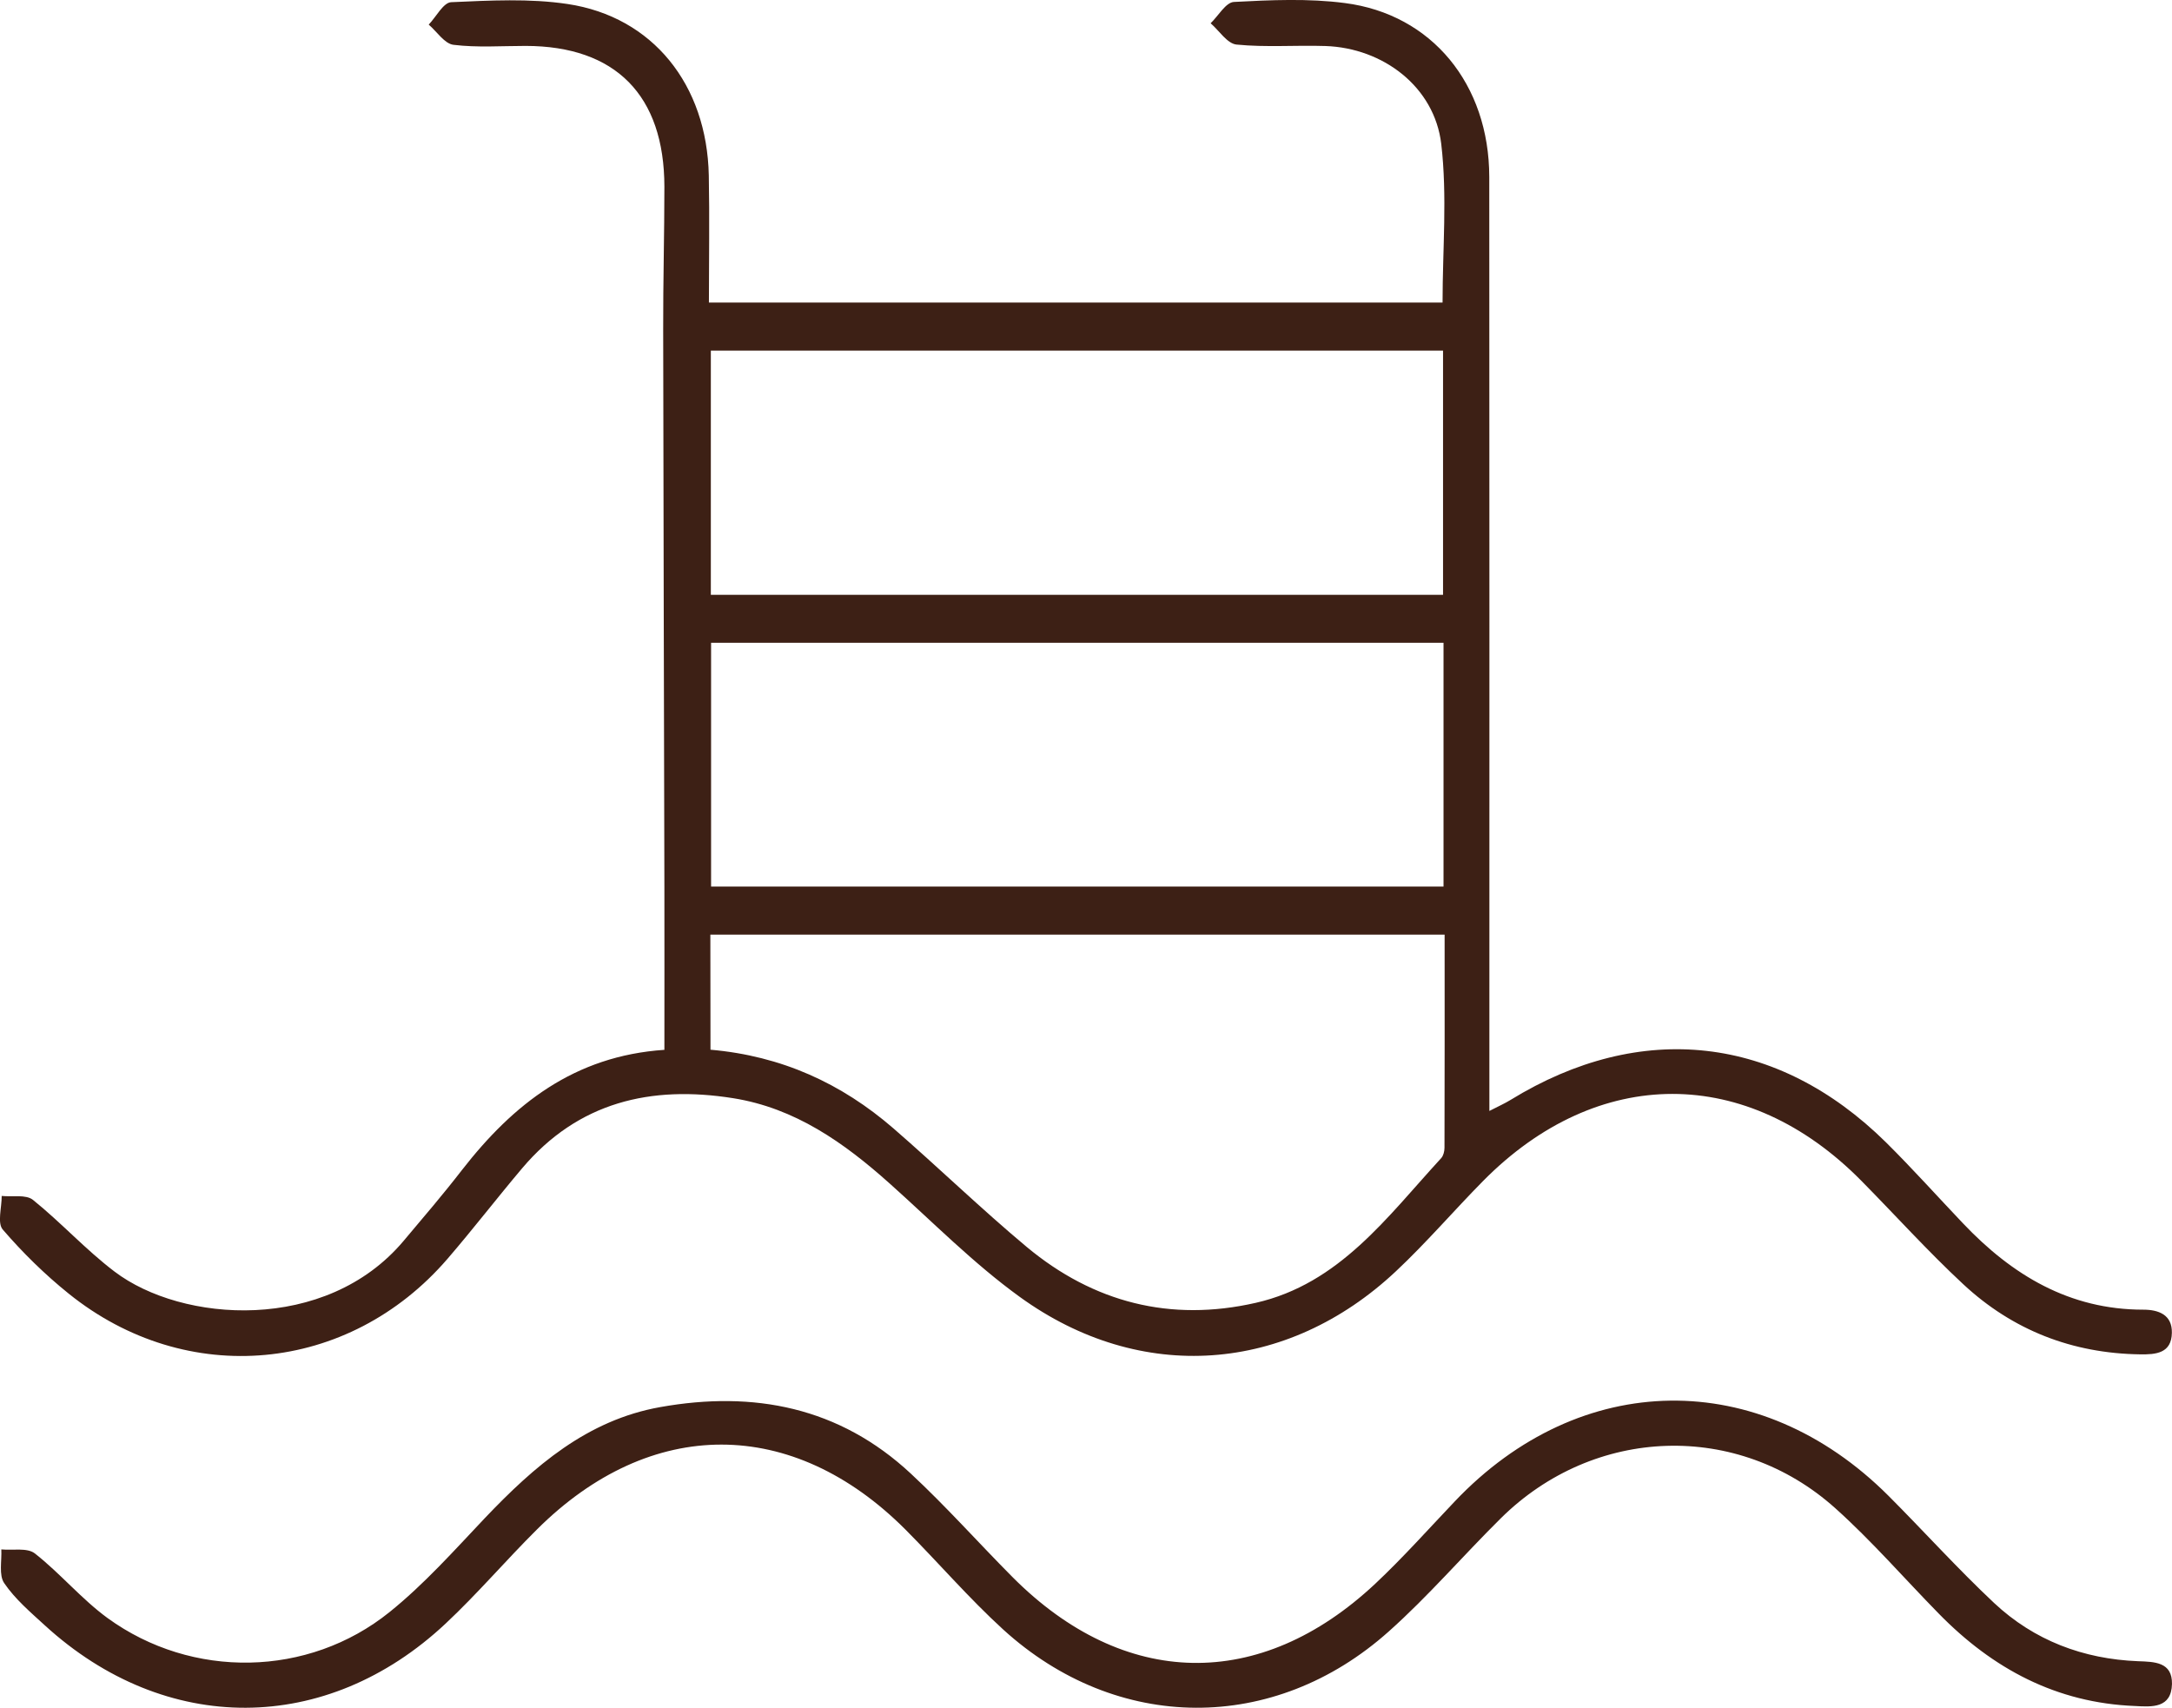
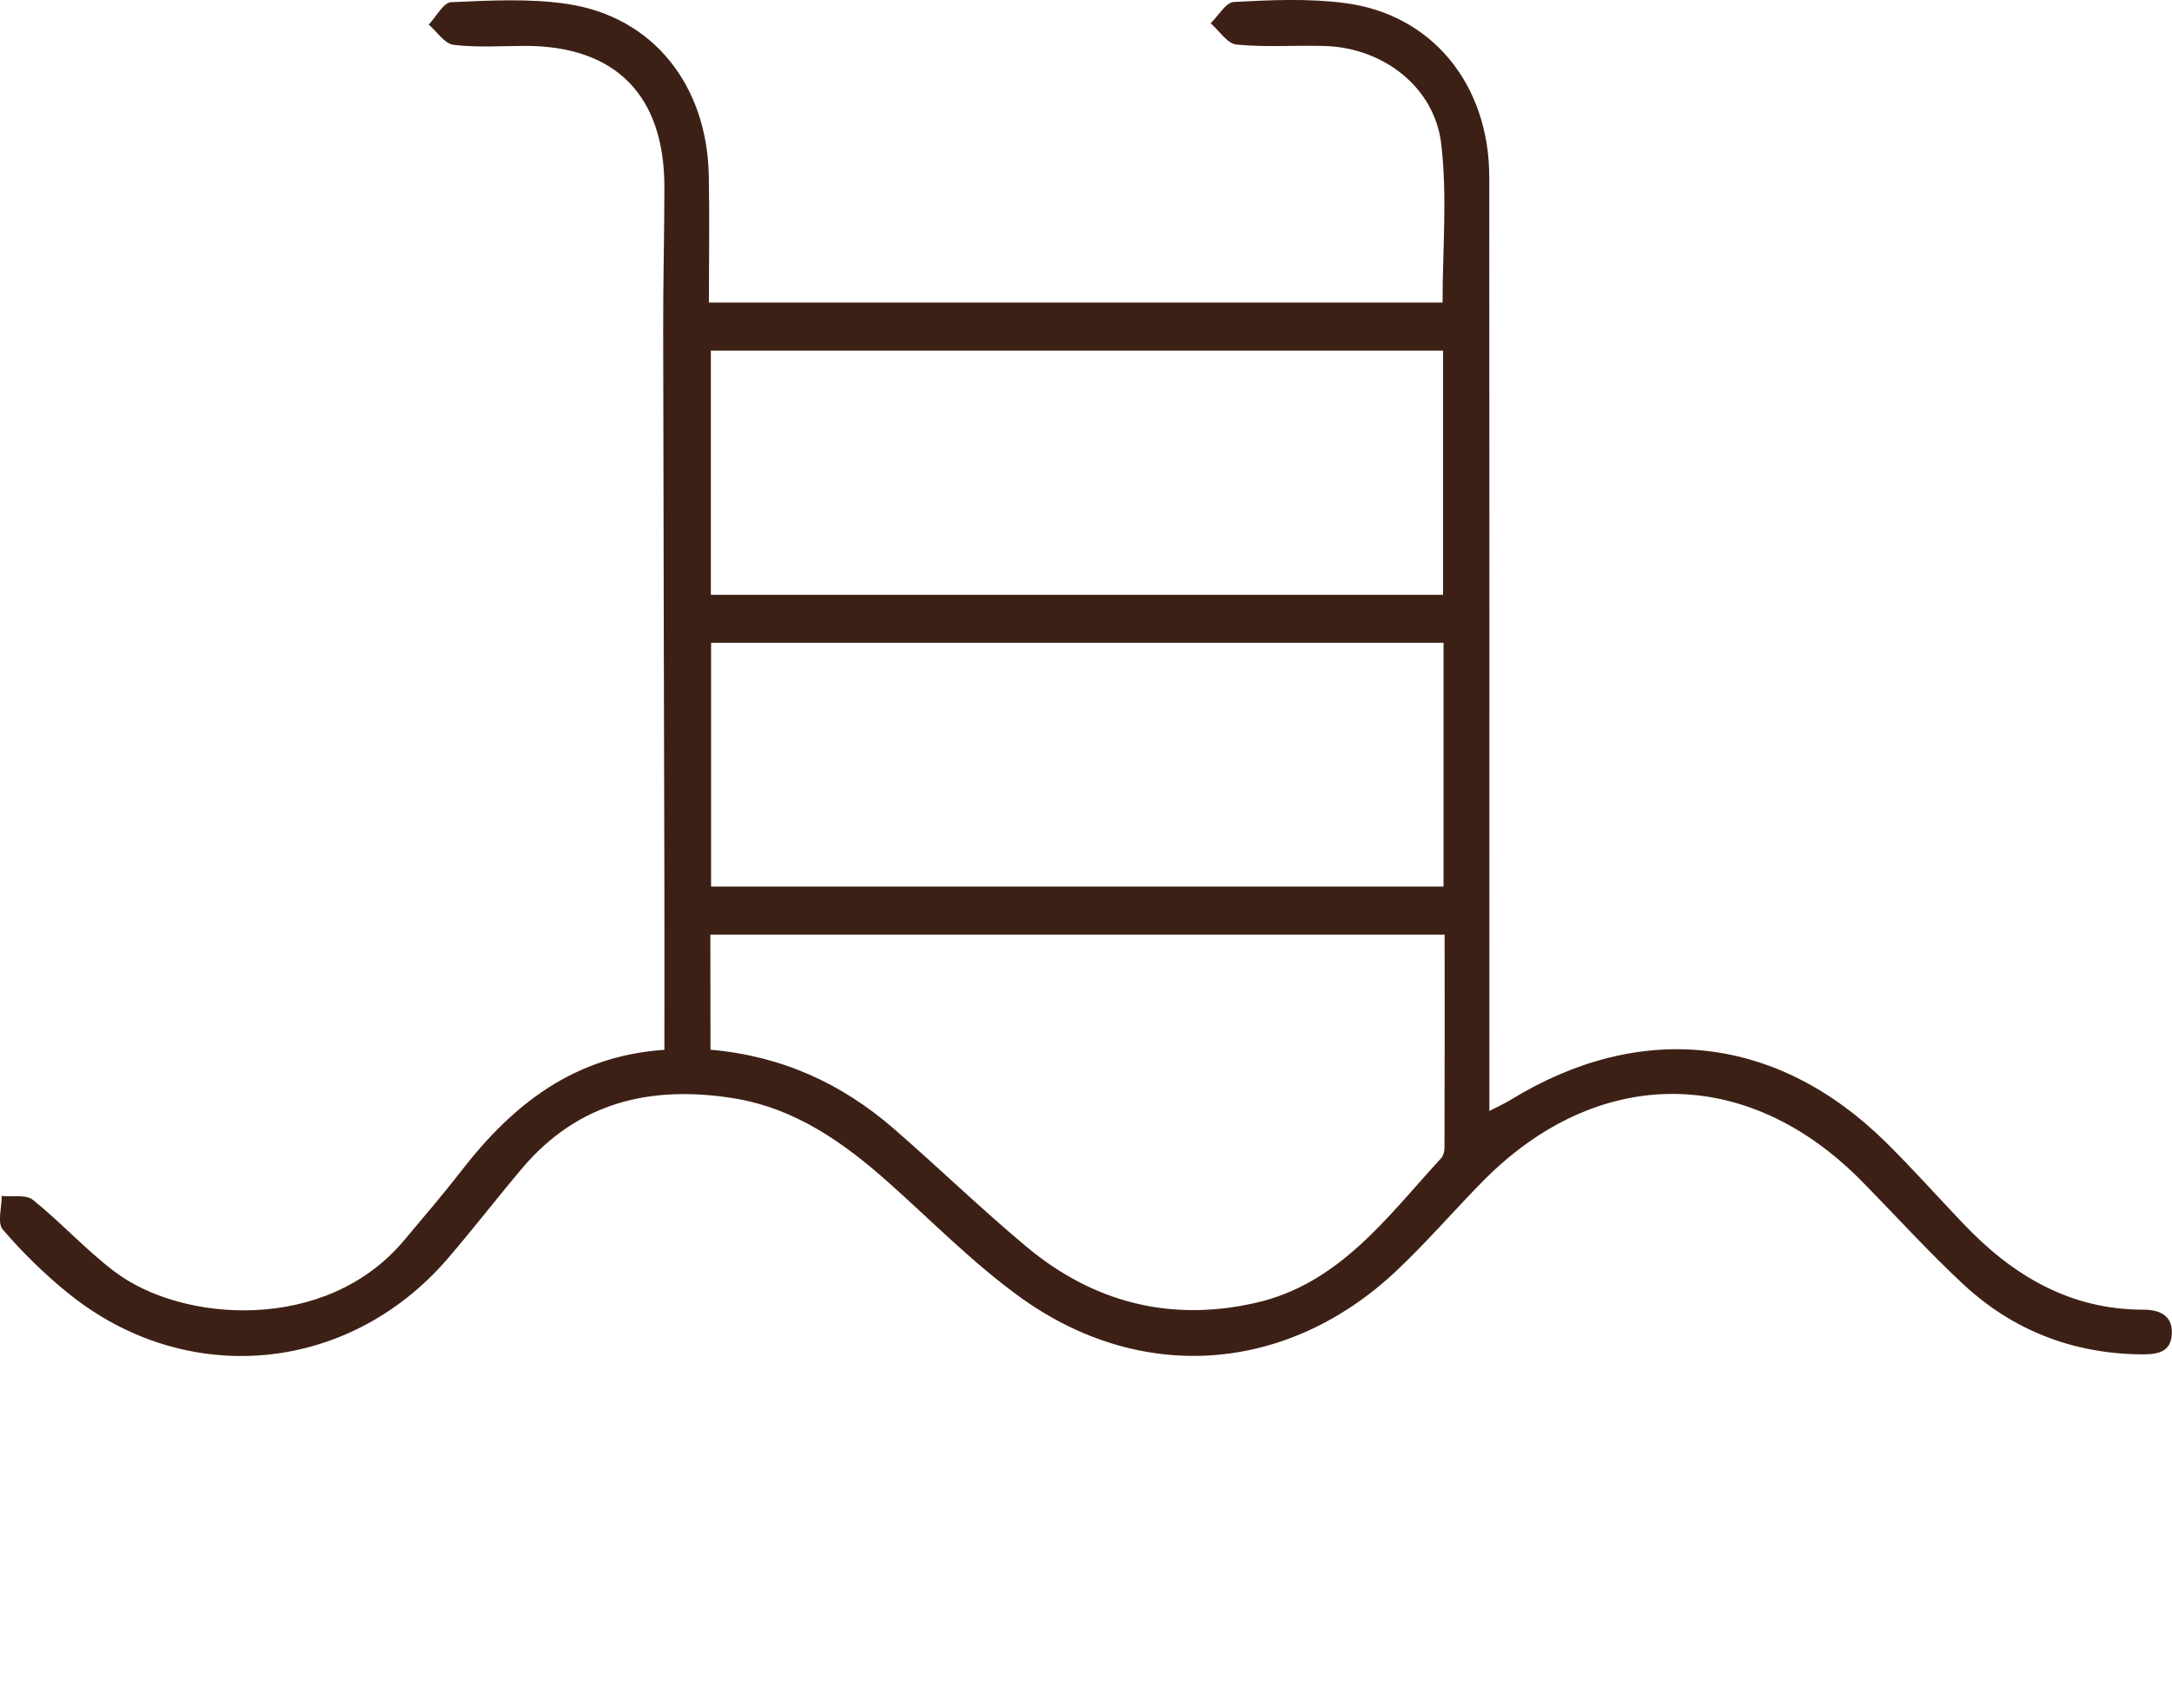
<svg xmlns="http://www.w3.org/2000/svg" width="117" height="92" viewBox="0 0 117 92" fill="none">
  <path d="M35.789 56.554C35.789 53.53 35.795 50.67 35.789 47.81C35.769 37.794 35.737 27.772 35.724 17.756C35.717 15.191 35.789 12.62 35.789 10.055C35.782 5.129 33.156 2.479 28.314 2.473C27.014 2.473 25.707 2.571 24.427 2.414C23.946 2.355 23.536 1.705 23.094 1.325C23.497 0.905 23.881 0.138 24.303 0.118C26.39 0.026 28.522 -0.092 30.576 0.216C35.165 0.905 38.083 4.565 38.181 9.452C38.226 11.702 38.187 13.958 38.187 16.3C51.434 16.3 64.538 16.3 77.707 16.3C77.707 13.433 77.967 10.56 77.636 7.753C77.272 4.683 74.509 2.584 71.396 2.479C69.803 2.427 68.191 2.558 66.612 2.401C66.111 2.355 65.676 1.653 65.214 1.253C65.63 0.853 66.033 0.125 66.469 0.105C68.458 -0 70.479 -0.092 72.442 0.164C77.135 0.767 80.216 4.545 80.223 9.53C80.236 25.699 80.229 41.861 80.229 58.029C80.229 58.574 80.229 59.118 80.229 59.846C80.71 59.597 81.055 59.446 81.373 59.25C88.393 54.94 95.738 55.76 101.595 61.539C103.018 62.949 104.357 64.445 105.742 65.901C108.394 68.695 111.481 70.551 115.453 70.551C116.272 70.551 117.013 70.82 116.993 71.797C116.974 72.899 116.142 72.972 115.277 72.958C111.631 72.906 108.42 71.66 105.755 69.18C103.85 67.409 102.102 65.468 100.269 63.611C94.113 57.367 86.066 57.367 79.891 63.618C78.305 65.225 76.836 66.944 75.192 68.485C69.329 73.988 61.444 74.579 54.931 69.862C52.429 68.052 50.232 65.815 47.918 63.749C45.461 61.552 42.828 59.689 39.487 59.158C35.061 58.456 31.148 59.361 28.125 62.936C26.767 64.543 25.48 66.216 24.108 67.809C18.778 73.995 10.055 74.808 3.698 69.685C2.418 68.656 1.222 67.481 0.149 66.235C-0.156 65.881 0.097 65.041 0.091 64.425C0.663 64.484 1.404 64.333 1.781 64.641C3.295 65.861 4.621 67.324 6.168 68.498C9.802 71.26 17.556 71.824 21.742 66.845C22.808 65.579 23.887 64.32 24.895 63.015C27.644 59.486 30.933 56.882 35.789 56.554ZM38.272 56.547C42.107 56.882 45.331 58.364 48.126 60.784C50.544 62.883 52.851 65.12 55.308 67.173C58.909 70.171 63.056 71.227 67.639 70.184C72.15 69.161 74.73 65.546 77.636 62.385C77.753 62.254 77.811 62.018 77.811 61.827C77.824 58.016 77.818 54.212 77.818 50.349C64.545 50.349 51.447 50.349 38.265 50.349C38.272 52.421 38.272 54.409 38.272 56.547ZM77.733 32.042C77.733 27.621 77.733 23.272 77.733 18.89C64.538 18.89 51.447 18.89 38.291 18.89C38.291 23.318 38.291 27.66 38.291 32.042C51.493 32.042 64.59 32.042 77.733 32.042ZM77.759 34.626C64.532 34.626 51.447 34.626 38.304 34.626C38.304 39.054 38.304 43.389 38.304 47.758C51.506 47.758 64.597 47.758 77.759 47.758C77.759 43.37 77.759 39.067 77.759 34.626Z" fill="#3D2015" />
-   <path d="M115.004 91.901C110.785 91.737 107.347 89.901 104.435 86.923C102.576 85.027 100.827 83.007 98.858 81.243C93.612 76.54 85.864 76.815 80.84 81.794C78.812 83.801 76.94 85.985 74.814 87.881C68.633 93.41 60.157 93.358 54.034 87.776C52.188 86.09 50.55 84.181 48.782 82.404C42.691 76.297 35.047 76.29 28.924 82.391C27.254 84.05 25.72 85.854 24.004 87.461C17.582 93.482 8.911 93.502 2.411 87.553C1.637 86.844 0.812 86.142 0.227 85.283C-0.072 84.85 0.103 84.083 0.071 83.466C0.682 83.525 1.468 83.361 1.878 83.683C3.249 84.758 4.393 86.142 5.797 87.166C10.341 90.465 16.607 90.367 20.981 86.844C22.84 85.349 24.459 83.532 26.11 81.787C28.775 78.986 31.622 76.5 35.567 75.799C40.605 74.9 45.22 75.799 49.068 79.386C50.972 81.157 52.708 83.112 54.547 84.962C60.547 90.983 67.872 91.134 74.08 85.316C75.575 83.912 76.946 82.371 78.363 80.882C85.123 73.759 94.769 73.627 101.724 80.574C103.635 82.489 105.449 84.503 107.418 86.352C109.576 88.373 112.222 89.37 115.166 89.488C116.057 89.52 117.019 89.527 116.999 90.714C116.967 92.026 115.927 91.954 115.004 91.901Z" fill="#3D2015" />
</svg>